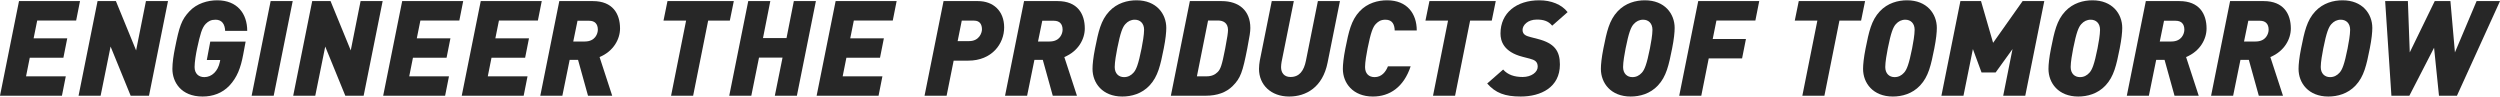
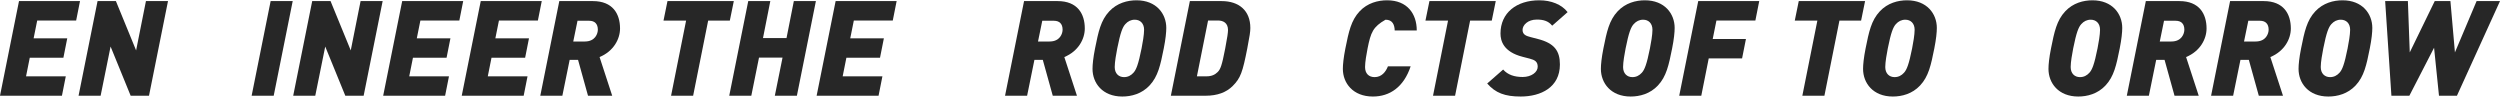
<svg xmlns="http://www.w3.org/2000/svg" width="1312" height="51" viewBox="0 0 1312 51" fill="none">
  <path d="M1312 0.575L1289.4 50.238H1279.98L1277.4 25.058L1264.43 50.238H1255.01L1251.73 0.575H1263.66L1264.64 27.499L1277.75 0.575H1285.98L1288.35 27.499L1299.72 0.575H1312Z" fill="#272727" />
  <path d="M1244.99 14.665C1244.99 16.897 1244.65 20.524 1243.67 25.407C1241.93 34.126 1240.67 40.124 1236.21 44.867C1232.09 49.262 1226.65 50.657 1221.91 50.657C1211.51 50.657 1206.28 43.612 1206.28 36.148C1206.28 33.916 1206.63 30.289 1207.61 25.407C1209.35 16.688 1210.61 10.689 1215.07 5.946C1219.19 1.552 1224.63 0.157 1229.37 0.157C1239.76 0.157 1244.99 7.202 1244.99 14.665ZM1233.35 15.642C1233.35 12.224 1231.25 10.34 1228.46 10.34C1226.44 10.34 1224.84 11.177 1223.51 12.642C1222.05 14.246 1220.93 17.037 1219.26 25.407C1218.7 28.197 1217.93 32.591 1217.93 35.172C1217.93 38.59 1220.02 40.473 1222.81 40.473C1224.84 40.473 1226.44 39.636 1227.77 38.171C1229.23 36.567 1230.35 33.777 1232.02 25.407C1232.58 22.617 1233.35 18.222 1233.35 15.642Z" fill="#272727" />
  <path d="M1202.23 14.944C1202.23 20.454 1198.88 26.871 1191.48 29.94L1198.11 50.238H1185.42L1180.19 31.405H1175.79L1171.95 50.238H1160.38L1170.35 0.575H1188C1198.39 0.575 1202.23 7.271 1202.23 14.944ZM1190.58 15.572C1190.58 12.503 1188.9 10.898 1186.04 10.898H1179.91L1177.67 21.78H1183.74C1189.25 21.78 1190.58 17.595 1190.58 15.572Z" fill="#272727" />
  <path d="M1158 14.944C1158 20.454 1154.66 26.871 1147.26 29.94L1153.89 50.238H1141.19L1135.96 31.405H1131.57L1127.73 50.238H1116.15L1126.13 0.575H1143.77C1154.17 0.575 1158 7.271 1158 14.944ZM1146.35 15.572C1146.35 12.503 1144.68 10.898 1141.82 10.898H1135.68L1133.45 21.78H1139.52C1145.03 21.78 1146.35 17.595 1146.35 15.572Z" fill="#272727" />
  <path d="M1113.75 14.665C1113.75 16.897 1113.4 20.524 1112.43 25.407C1110.68 34.126 1109.43 40.124 1104.96 44.867C1100.85 49.262 1095.41 50.657 1090.67 50.657C1080.27 50.657 1075.04 43.612 1075.04 36.148C1075.04 33.916 1075.39 30.289 1076.37 25.407C1078.11 16.688 1079.37 10.689 1083.83 5.946C1087.94 1.552 1093.39 0.157 1098.13 0.157C1108.52 0.157 1113.75 7.202 1113.75 14.665ZM1102.1 15.642C1102.1 12.224 1100.01 10.34 1097.22 10.34C1095.2 10.34 1093.59 11.177 1092.27 12.642C1090.8 14.246 1089.69 17.037 1088.01 25.407C1087.46 28.197 1086.69 32.591 1086.69 35.172C1086.69 38.59 1088.78 40.473 1091.57 40.473C1093.59 40.473 1095.2 39.636 1096.52 38.171C1097.99 36.567 1099.1 33.777 1100.78 25.407C1101.34 22.617 1102.1 18.222 1102.1 15.642Z" fill="#272727" />
-   <path d="M1072.84 0.575L1062.86 50.238H1051.28L1056.17 25.755L1047.31 38.032H1039.91L1035.38 25.755L1030.43 50.238H1018.85L1028.82 0.575H1039.64L1045.98 22.477L1061.47 0.575H1072.84Z" fill="#272727" />
  <path d="M1016.45 14.665C1016.45 16.897 1016.1 20.524 1015.13 25.407C1013.38 34.126 1012.13 40.124 1007.66 44.867C1003.55 49.262 998.106 50.657 993.363 50.657C982.97 50.657 977.739 43.612 977.739 36.148C977.739 33.916 978.088 30.289 979.064 25.407C980.808 16.688 982.063 10.689 986.527 5.946C990.643 1.552 996.083 0.157 1000.83 0.157C1011.22 0.157 1016.45 7.202 1016.45 14.665ZM1004.8 15.642C1004.8 12.224 1002.71 10.34 999.92 10.34C997.897 10.34 996.293 11.177 994.967 12.642C993.503 14.246 992.387 17.037 990.713 25.407C990.155 28.197 989.387 32.591 989.387 35.172C989.387 38.59 991.48 40.473 994.27 40.473C996.293 40.473 997.897 39.636 999.222 38.171C1000.69 36.567 1001.8 33.777 1003.48 25.407C1004.03 22.617 1004.8 18.222 1004.8 15.642Z" fill="#272727" />
  <path d="M978.793 0.575L976.701 10.829H965.331L957.45 50.238H945.871L953.753 10.829H941.895L943.988 0.575H978.793Z" fill="#272727" />
  <path d="M923.247 0.575L921.224 10.759H900.787L898.834 20.454H916.272L914.249 30.638H896.742L892.835 50.238H881.257L891.231 0.575H923.247Z" fill="#272727" />
  <path d="M878.858 14.665C878.858 16.897 878.509 20.524 877.533 25.407C875.789 34.126 874.534 40.124 870.069 44.867C865.954 49.262 860.514 50.657 855.771 50.657C845.378 50.657 840.146 43.612 840.146 36.148C840.146 33.916 840.495 30.289 841.472 25.407C843.215 16.688 844.471 10.689 848.935 5.946C853.05 1.552 858.491 0.157 863.234 0.157C873.627 0.157 878.858 7.202 878.858 14.665ZM867.21 15.642C867.21 12.224 865.117 10.34 862.327 10.34C860.304 10.34 858.7 11.177 857.375 12.642C855.91 14.246 854.794 17.037 853.12 25.407C852.562 28.197 851.795 32.591 851.795 35.172C851.795 38.59 853.887 40.473 856.677 40.473C858.7 40.473 860.304 39.636 861.63 38.171C863.094 36.567 864.21 33.777 865.884 25.407C866.442 22.617 867.21 18.222 867.21 15.642Z" fill="#272727" />
  <path d="M822.683 6.365L814.592 13.479C812.499 10.898 809.779 10.271 806.501 10.271C801.758 10.271 799.037 13.2 799.037 15.711C799.037 18.362 801.269 18.92 803.292 19.478L807.059 20.454C815.778 22.686 818.637 26.732 818.637 33.847C818.637 45.844 808.663 50.657 798.061 50.657C789.76 50.657 784.808 48.773 780.483 43.821L788.854 36.497C791.295 39.287 794.782 40.403 799.107 40.403C803.641 40.403 806.989 37.892 806.989 35.032C806.989 32.382 805.524 31.475 802.804 30.777L799.037 29.801C788.993 27.22 787.459 21.431 787.459 17.595C787.459 6.713 795.898 0.157 807.826 0.157C814.034 0.157 819.544 2.319 822.683 6.365Z" fill="#272727" />
  <path d="M784.972 0.575L782.879 10.829H771.51L763.628 50.238H752.049L759.931 10.829H748.073L750.166 0.575H784.972Z" fill="#272727" />
-   <path d="M743.515 15.99H731.936C731.866 13.13 730.89 10.34 727.123 10.34C724.612 10.34 723.357 11.247 722.101 12.503C720.497 14.107 719.381 17.037 717.707 25.407C717.149 28.197 716.382 32.591 716.382 35.172C716.382 38.59 718.335 40.473 721.404 40.473C725.101 40.473 727.263 37.683 728.379 34.823H740.306C736.679 45.704 729.355 50.657 720.497 50.657C710.034 50.657 704.733 43.612 704.733 36.148C704.733 33.916 705.082 30.289 706.058 25.407C707.802 16.688 709.058 10.689 713.522 5.946C717.637 1.552 723.147 0.157 727.96 0.157C738.562 0.157 743.515 7.271 743.515 15.99Z" fill="#272727" />
-   <path d="M703.202 0.575L696.715 32.87C694.135 45.844 685.416 50.657 676.557 50.657C667.071 50.657 660.724 44.588 660.724 36.148C660.724 34.893 660.933 32.8 661.142 31.824L667.42 0.575H678.999L672.582 32.452C672.442 33.288 672.303 34.335 672.303 35.242C672.303 38.032 673.767 40.403 677.255 40.403C681.998 40.403 684.3 37.055 685.346 31.893L691.624 0.575H703.202Z" fill="#272727" />
+   <path d="M743.515 15.99H731.936C731.866 13.13 730.89 10.34 727.123 10.34C720.497 14.107 719.381 17.037 717.707 25.407C717.149 28.197 716.382 32.591 716.382 35.172C716.382 38.59 718.335 40.473 721.404 40.473C725.101 40.473 727.263 37.683 728.379 34.823H740.306C736.679 45.704 729.355 50.657 720.497 50.657C710.034 50.657 704.733 43.612 704.733 36.148C704.733 33.916 705.082 30.289 706.058 25.407C707.802 16.688 709.058 10.689 713.522 5.946C717.637 1.552 723.147 0.157 727.96 0.157C738.562 0.157 743.515 7.271 743.515 15.99Z" fill="#272727" />
  <path d="M656.178 14.665C656.178 16.688 655.829 18.85 654.574 25.407C652.132 37.822 651.086 40.961 646.901 45.146C643.553 48.494 638.81 50.238 632.742 50.238H614.467L624.441 0.575H641.112C650.249 0.575 656.178 5.597 656.178 14.665ZM644.46 15.781C644.46 12.014 641.949 10.759 639.159 10.759H633.997L628.138 40.054H633.23C635.811 40.054 637.624 39.217 639.019 37.822C640.484 36.358 641.251 34.474 642.995 25.407C644.111 19.687 644.46 16.967 644.46 15.781Z" fill="#272727" />
  <path d="M612.068 14.665C612.068 16.897 611.719 20.524 610.743 25.407C608.999 34.126 607.744 40.124 603.279 44.867C599.164 49.262 593.724 50.657 588.98 50.657C578.588 50.657 573.356 43.612 573.356 36.148C573.356 33.916 573.705 30.289 574.682 25.407C576.425 16.688 577.681 10.689 582.145 5.946C586.26 1.552 591.701 0.157 596.444 0.157C606.837 0.157 612.068 7.202 612.068 14.665ZM600.42 15.642C600.42 12.224 598.327 10.34 595.537 10.34C593.514 10.34 591.91 11.177 590.585 12.642C589.12 14.246 588.004 17.037 586.33 25.407C585.772 28.197 585.005 32.591 585.005 35.172C585.005 38.59 587.097 40.473 589.887 40.473C591.91 40.473 593.514 39.636 594.84 38.171C596.304 36.567 597.42 33.777 599.094 25.407C599.652 22.617 600.42 18.222 600.42 15.642Z" fill="#272727" />
  <path d="M569.3 14.944C569.3 20.454 565.952 26.871 558.558 29.94L565.185 50.238H552.49L547.259 31.405H542.864L539.028 50.238H527.449L537.424 0.575H555.071C565.464 0.575 569.3 7.271 569.3 14.944ZM557.652 15.572C557.652 12.503 555.977 10.898 553.118 10.898H546.98L544.748 21.78H550.816C556.326 21.78 557.652 17.595 557.652 15.572Z" fill="#272727" />
-   <path d="M526.982 14.386C526.982 22.965 520.565 31.824 508.15 31.824H500.477L496.78 50.238H485.201L495.176 0.575H513.241C521.263 0.575 526.982 5.737 526.982 14.386ZM515.334 15.432C515.334 12.851 514.218 10.829 511.219 10.829H504.732L502.569 21.57H508.638C513.869 21.57 515.334 17.246 515.334 15.432Z" fill="#272727" />
  <path d="M470.554 0.575L468.531 10.759H448.094L446.211 20.105H463.858L461.835 30.289H444.188L442.235 40.054H463.091L461.068 50.238H428.564L438.538 0.575H470.554Z" fill="#272727" />
  <path d="M428.183 0.575L418.209 50.238H406.63L410.676 30.22H398.33L394.284 50.238H382.706L392.68 0.575H404.259L400.422 19.966H412.768L416.605 0.575H428.183Z" fill="#272727" />
  <path d="M385.102 0.575L383.009 10.829H371.64L363.758 50.238H352.179L360.061 10.829H348.203L350.296 0.575H385.102Z" fill="#272727" />
  <path d="M325.397 14.944C325.397 20.454 322.049 26.871 314.655 29.94L321.282 50.238H308.587L303.356 31.405H298.961L295.125 50.238H283.546L293.521 0.575H311.168C321.561 0.575 325.397 7.271 325.397 14.944ZM313.749 15.572C313.749 12.503 312.075 10.898 309.215 10.898H303.077L300.845 21.78H306.913C312.423 21.78 313.749 17.595 313.749 15.572Z" fill="#272727" />
  <path d="M284.31 0.575L282.288 10.759H261.851L259.967 20.105H277.614L275.592 30.289H257.944L255.991 40.054H276.847L274.824 50.238H242.32L252.295 0.575H284.31Z" fill="#272727" />
  <path d="M243.084 0.575L241.061 10.759H220.624L218.74 20.105H236.387L234.365 30.289H216.718L214.765 40.054H235.62L233.597 50.238H201.093L211.068 0.575H243.084Z" fill="#272727" />
  <path d="M200.815 0.575L190.84 50.238H181.215L170.682 24.43L165.451 50.238H153.872L163.847 0.575H173.472L184.075 26.453L189.236 0.575H200.815Z" fill="#272727" />
  <path d="M153.612 0.575L143.637 50.238H132.059L142.033 0.575H153.612Z" fill="#272727" />
-   <path d="M129.74 16.2H118.162C118.022 12.712 116.488 10.34 113.14 10.34C110.768 10.34 109.373 11.108 107.978 12.503C105.955 14.595 105.048 18.013 103.444 25.407C102.816 28.267 102.119 32.591 102.119 35.172C102.119 38.59 104.211 40.473 107.211 40.473C111.187 40.473 114.395 37.334 115.372 32.521L115.581 31.475H108.536L110.35 21.849H128.903L127.648 28.546C126.323 35.66 124.439 40.612 120.394 44.937C116.627 48.913 111.675 50.657 106.304 50.657C94.934 50.657 90.471 42.984 90.471 36.148C90.471 32.94 91.098 28.825 91.796 25.407C94.097 13.828 95.213 10.41 99.399 5.946C103.305 1.761 109.024 0.157 113.977 0.157C124.509 0.157 129.74 7.132 129.74 16.2Z" fill="#272727" />
  <path d="M88.169 0.575L78.195 50.238H68.569L58.037 24.43L52.805 50.238H41.227L51.201 0.575H60.827L71.429 26.453L76.59 0.575H88.169Z" fill="#272727" />
  <path d="M41.99 0.575L39.967 10.759H19.53L17.647 20.105H35.294L33.271 30.289H15.624L13.671 40.054H34.527L32.504 50.238H-0L9.974 0.575H41.99Z" fill="#272727" />
</svg>